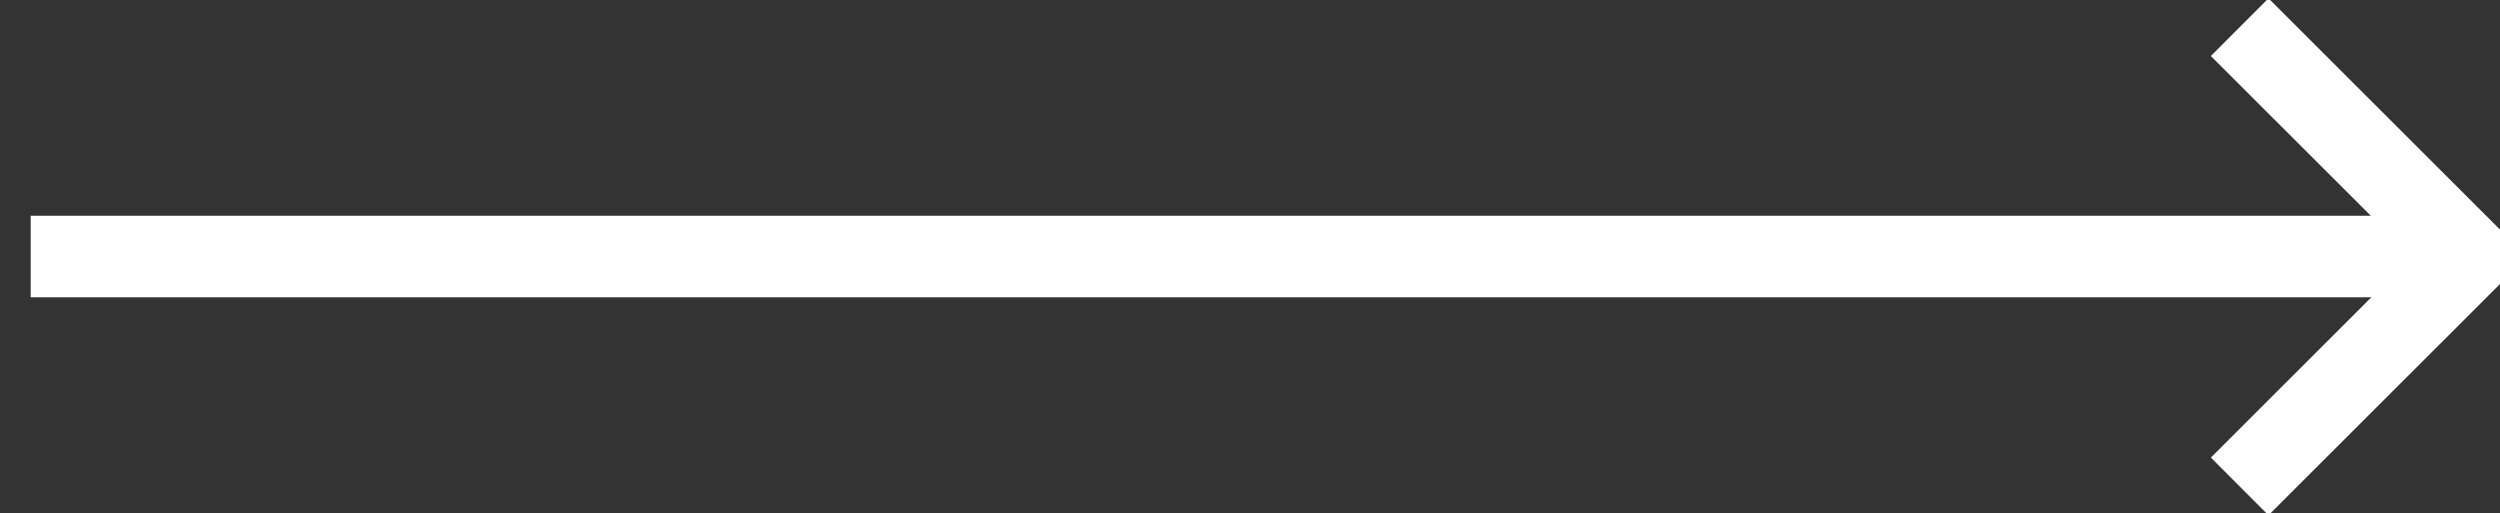
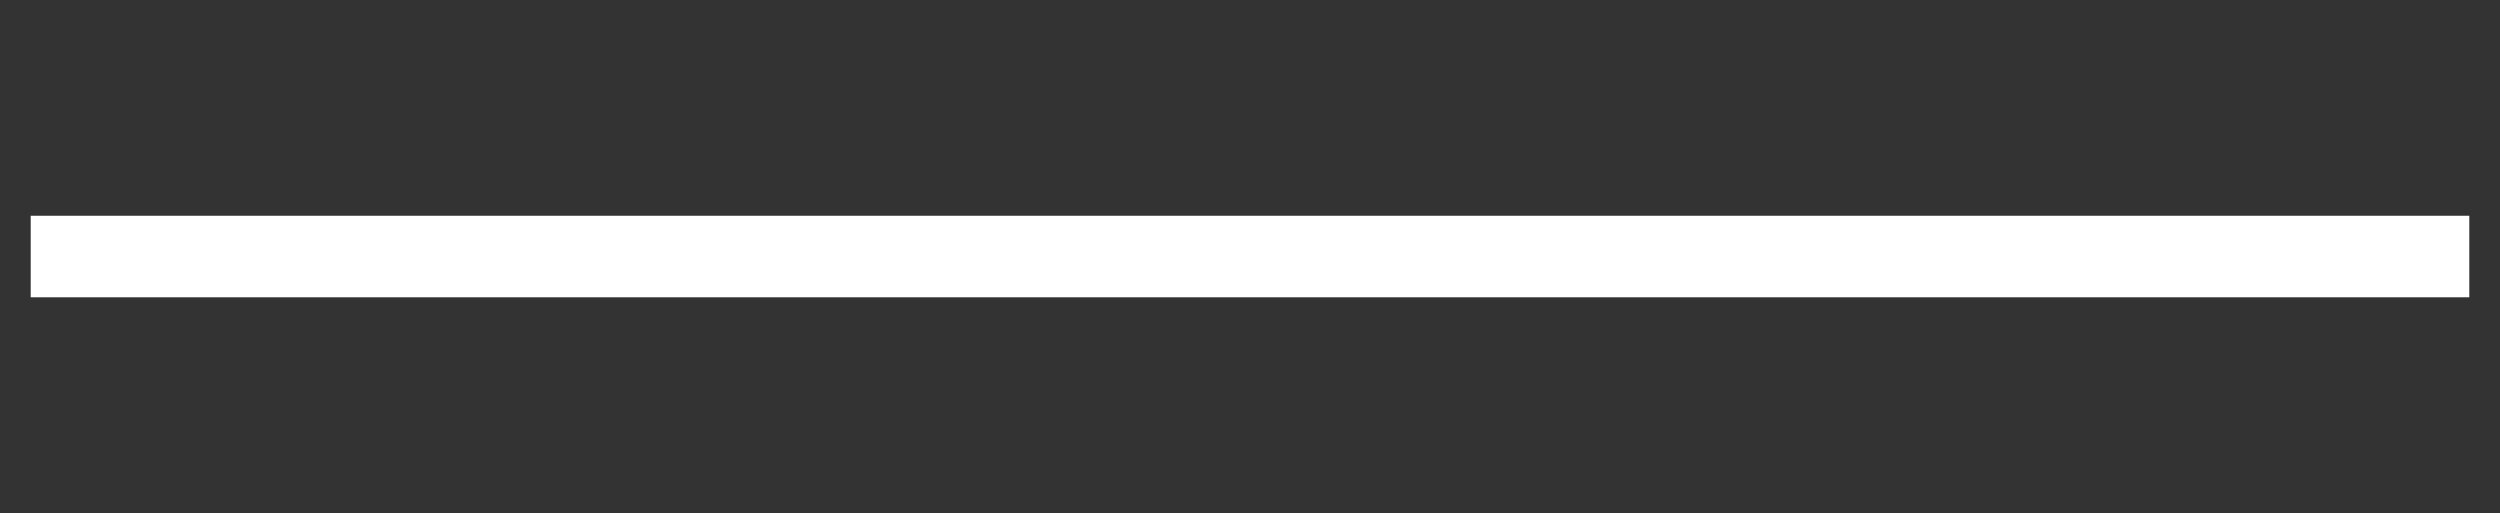
<svg xmlns="http://www.w3.org/2000/svg" id="Layer_1" data-name="Layer 1" viewBox="0 0 92 18.88">
  <rect x="0" y="0" width="92" height="18.88" fill="#333333" stroke="none" />
  <defs>
    <style>.cls-1{fill:none;stroke:#fff;stroke-miterlimit:2.61;stroke-width:3px;}</style>
  </defs>
  <title>Arrow</title>
  <line class="cls-1" x1="1.13" y1="9.44" x2="90.87" y2="9.44" />
-   <polyline class="cls-1" points="82.42 1 90.88 9.45 82.42 17.9" />
</svg>